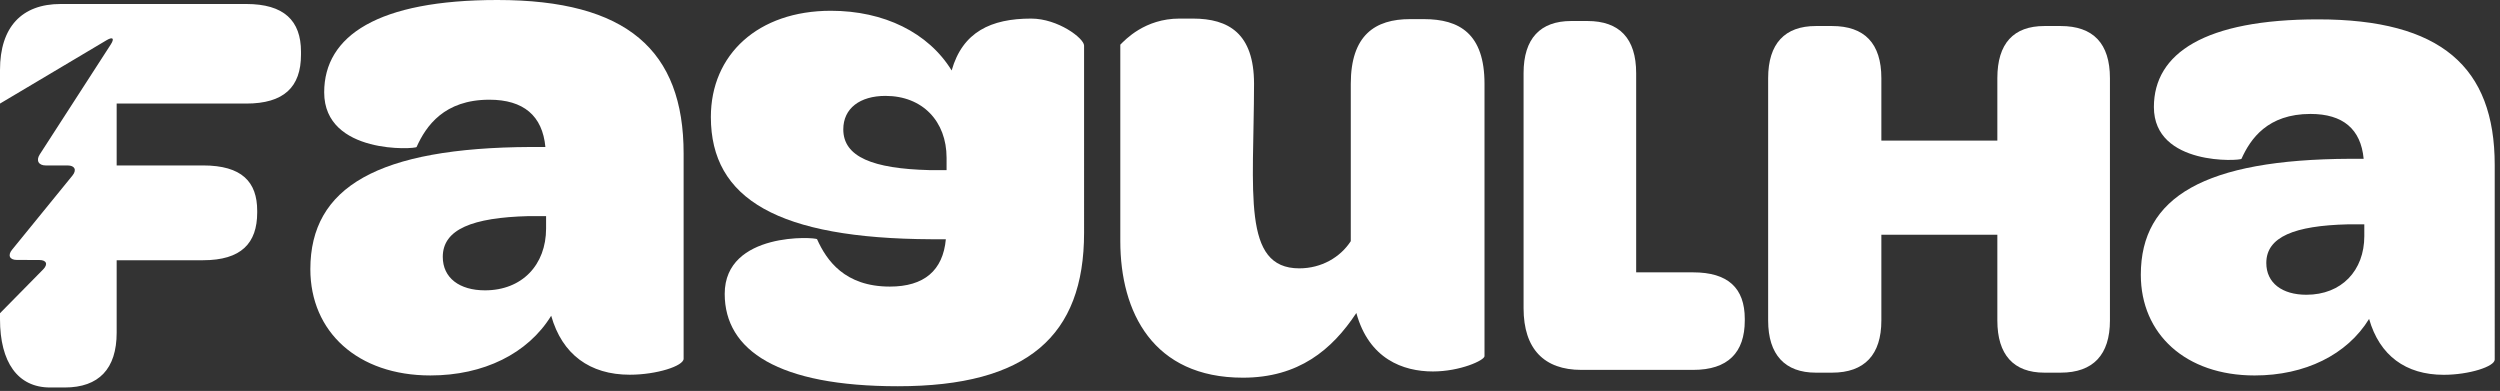
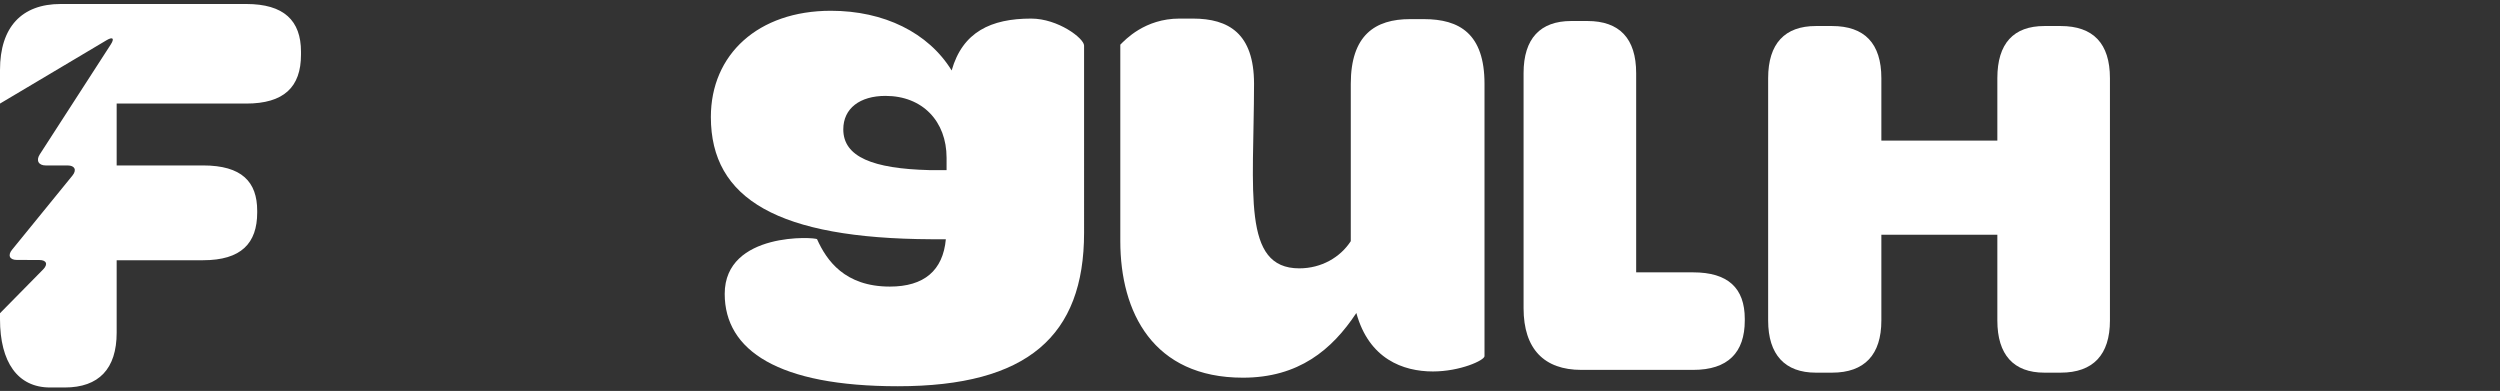
<svg xmlns="http://www.w3.org/2000/svg" version="1.1" id="Camada_1" x="0px" y="0px" width="243px" height="38px" viewBox="0 0 243 38" enable-background="new 0 0 243 38" xml:space="preserve">
  <rect x="0" y="0" width="243" height="38" fill="#333333" stroke="none" />
  <g>
-     <path fill="#fff" d="M48.345,0C36.745,0,31.511,3.466,31.511,8.979c0,6.084,8.912,5.52,8.982,5.308   c0.918-2.047,2.687-4.595,7.07-4.595c3.324,0,5.163,1.553,5.449,4.595h-1.415c-14.852,0.071-21.431,3.889-21.431,11.879   c0,6.086,4.599,10.328,11.671,10.328c5.164,0,9.474-2.119,11.739-5.803c1.062,3.754,3.748,5.732,7.638,5.732   c2.613,0,5.234-0.848,5.234-1.555V14.922C66.448,4.884,60.932,0,48.345,0z M53.08,22.207c0,3.535-2.333,6.014-5.94,6.014   c-2.471,0-4.102-1.201-4.102-3.254c0-2.689,2.898-3.82,8.344-3.961h1.698V22.207z" />
    <path fill="#fff" d="M100.223,1.806c-3.891,0-6.657,1.294-7.722,5.043c-2.262-3.678-6.576-5.802-11.739-5.802   c-7.067,0-11.666,4.242-11.666,10.327c0,7.991,6.576,11.81,21.428,11.88h1.412c-0.279,3.043-2.118,4.602-5.443,4.602   c-4.387,0-6.152-2.549-7.073-4.602c-0.071-0.211-8.979-0.777-8.979,5.309c0,5.512,5.231,8.979,16.832,8.979   c12.586,0,18.099-4.879,18.099-14.922V4.431C105.372,3.725,102.841,1.806,100.223,1.806z M92.007,16.534h-1.695   c-5.446-0.141-8.344-1.271-8.344-3.959c0-2.048,1.624-3.254,4.102-3.254c3.604,0,5.937,2.478,5.937,6.014V16.534z" />
    <path fill="#fff" d="M121.895,7.908c0,0.071,0,0.147,0,0.218c0,0.012,0,0.018,0,0.023V7.908z" />
    <path fill="#fff" d="M138.405,1.859h-1.354c-3.383,0-5.755,1.553-5.755,6.29v15.292c-1.012,1.561-2.842,2.643-5.007,2.643   c-5.59,0-4.413-7.355-4.396-17.958c-0.012-4.854-2.442-6.32-5.955-6.32h-1.289c-3.383,0-5.284,2.071-5.755,2.536v19.099   c0,6.908,3.184,13.27,11.916,13.27c5.413,0,8.661-2.707,11.027-6.289c1.224,4.465,4.536,5.684,7.443,5.684   c2.642,0,5.014-1.082,5.014-1.488V8.149C144.296,3.277,141.859,1.859,138.405,1.859z" />
    <path fill="#fff" d="M164.579,26.473h-5.544V7.108c0-3.377-1.63-5.066-4.736-5.066h-1.577c-2.995,0-4.631,1.689-4.631,5.066   v22.849c0,3.977,2.013,5.996,5.613,5.996h10.875c3.377,0,5.013-1.689,5.013-4.797v-0.164   C169.592,27.996,167.956,26.473,164.579,26.473z" />
    <path fill="#fff" d="M200.296,2.53h-1.583c-2.994,0-4.571,1.689-4.571,5.066v6.073h-11.274V7.596   c0-3.377-1.636-5.066-4.79-5.066h-1.583c-2.995,0-4.631,1.689-4.631,5.066v23.56c0,3.324,1.636,5.066,4.631,5.066h1.583   c3.154,0,4.79-1.742,4.79-5.066v-8.338h11.274v8.338c0,3.324,1.577,5.066,4.571,5.066h1.583c3.16,0,4.79-1.742,4.79-5.066V7.596   C205.086,4.219,203.456,2.53,200.296,2.53z" />
-     <path fill="#fff" d="M225.316,1.883c-10.998,0-15.958,3.289-15.958,8.521c0,5.772,8.449,5.231,8.515,5.031   c0.876-1.948,2.548-4.36,6.708-4.36c3.153,0,4.896,1.471,5.166,4.36h-1.342c-14.087,0.065-20.318,3.689-20.318,11.269   c0,5.766,4.354,9.791,11.062,9.791c4.896,0,8.985-2.008,11.127-5.496c1.013,3.555,3.561,5.432,7.25,5.432   c2.483,0,4.96-0.807,4.96-1.479V16.035C242.486,6.514,237.256,1.883,225.316,1.883z M229.812,22.941   c0,3.361-2.212,5.709-5.631,5.709c-2.354,0-3.896-1.143-3.896-3.09c0-2.547,2.754-3.625,7.914-3.754h1.612V22.941z" />
    <path fill="#fff" d="M23.932,0.388H5.899C2.119,0.388,0,2.624,0,6.802v3.266l10.362-6.161c0.603-0.359,0.783-0.17,0.403,0.418   L3.863,15.011c-0.379,0.588-0.118,1.071,0.583,1.071h2.127c0.7,0,0.909,0.441,0.468,0.983l-5.872,7.213   c-0.441,0.541-0.232,0.988,0.468,0.988l2.18,0.006c0.701,0,0.871,0.412,0.38,0.912L0,30.445v0.576c0,4.184,1.721,6.643,4.867,6.643   h1.43c3.322,0,5.043-1.83,5.043-5.324v-7.045h8.396c3.719,0,5.264-1.658,5.264-4.637v-0.17c0-2.807-1.489-4.407-5.264-4.407h-8.396   v-6.014h12.592c3.663,0,5.325-1.601,5.325-4.754V5.031C29.257,1.995,27.595,0.388,23.932,0.388z" />
  </g>
</svg>